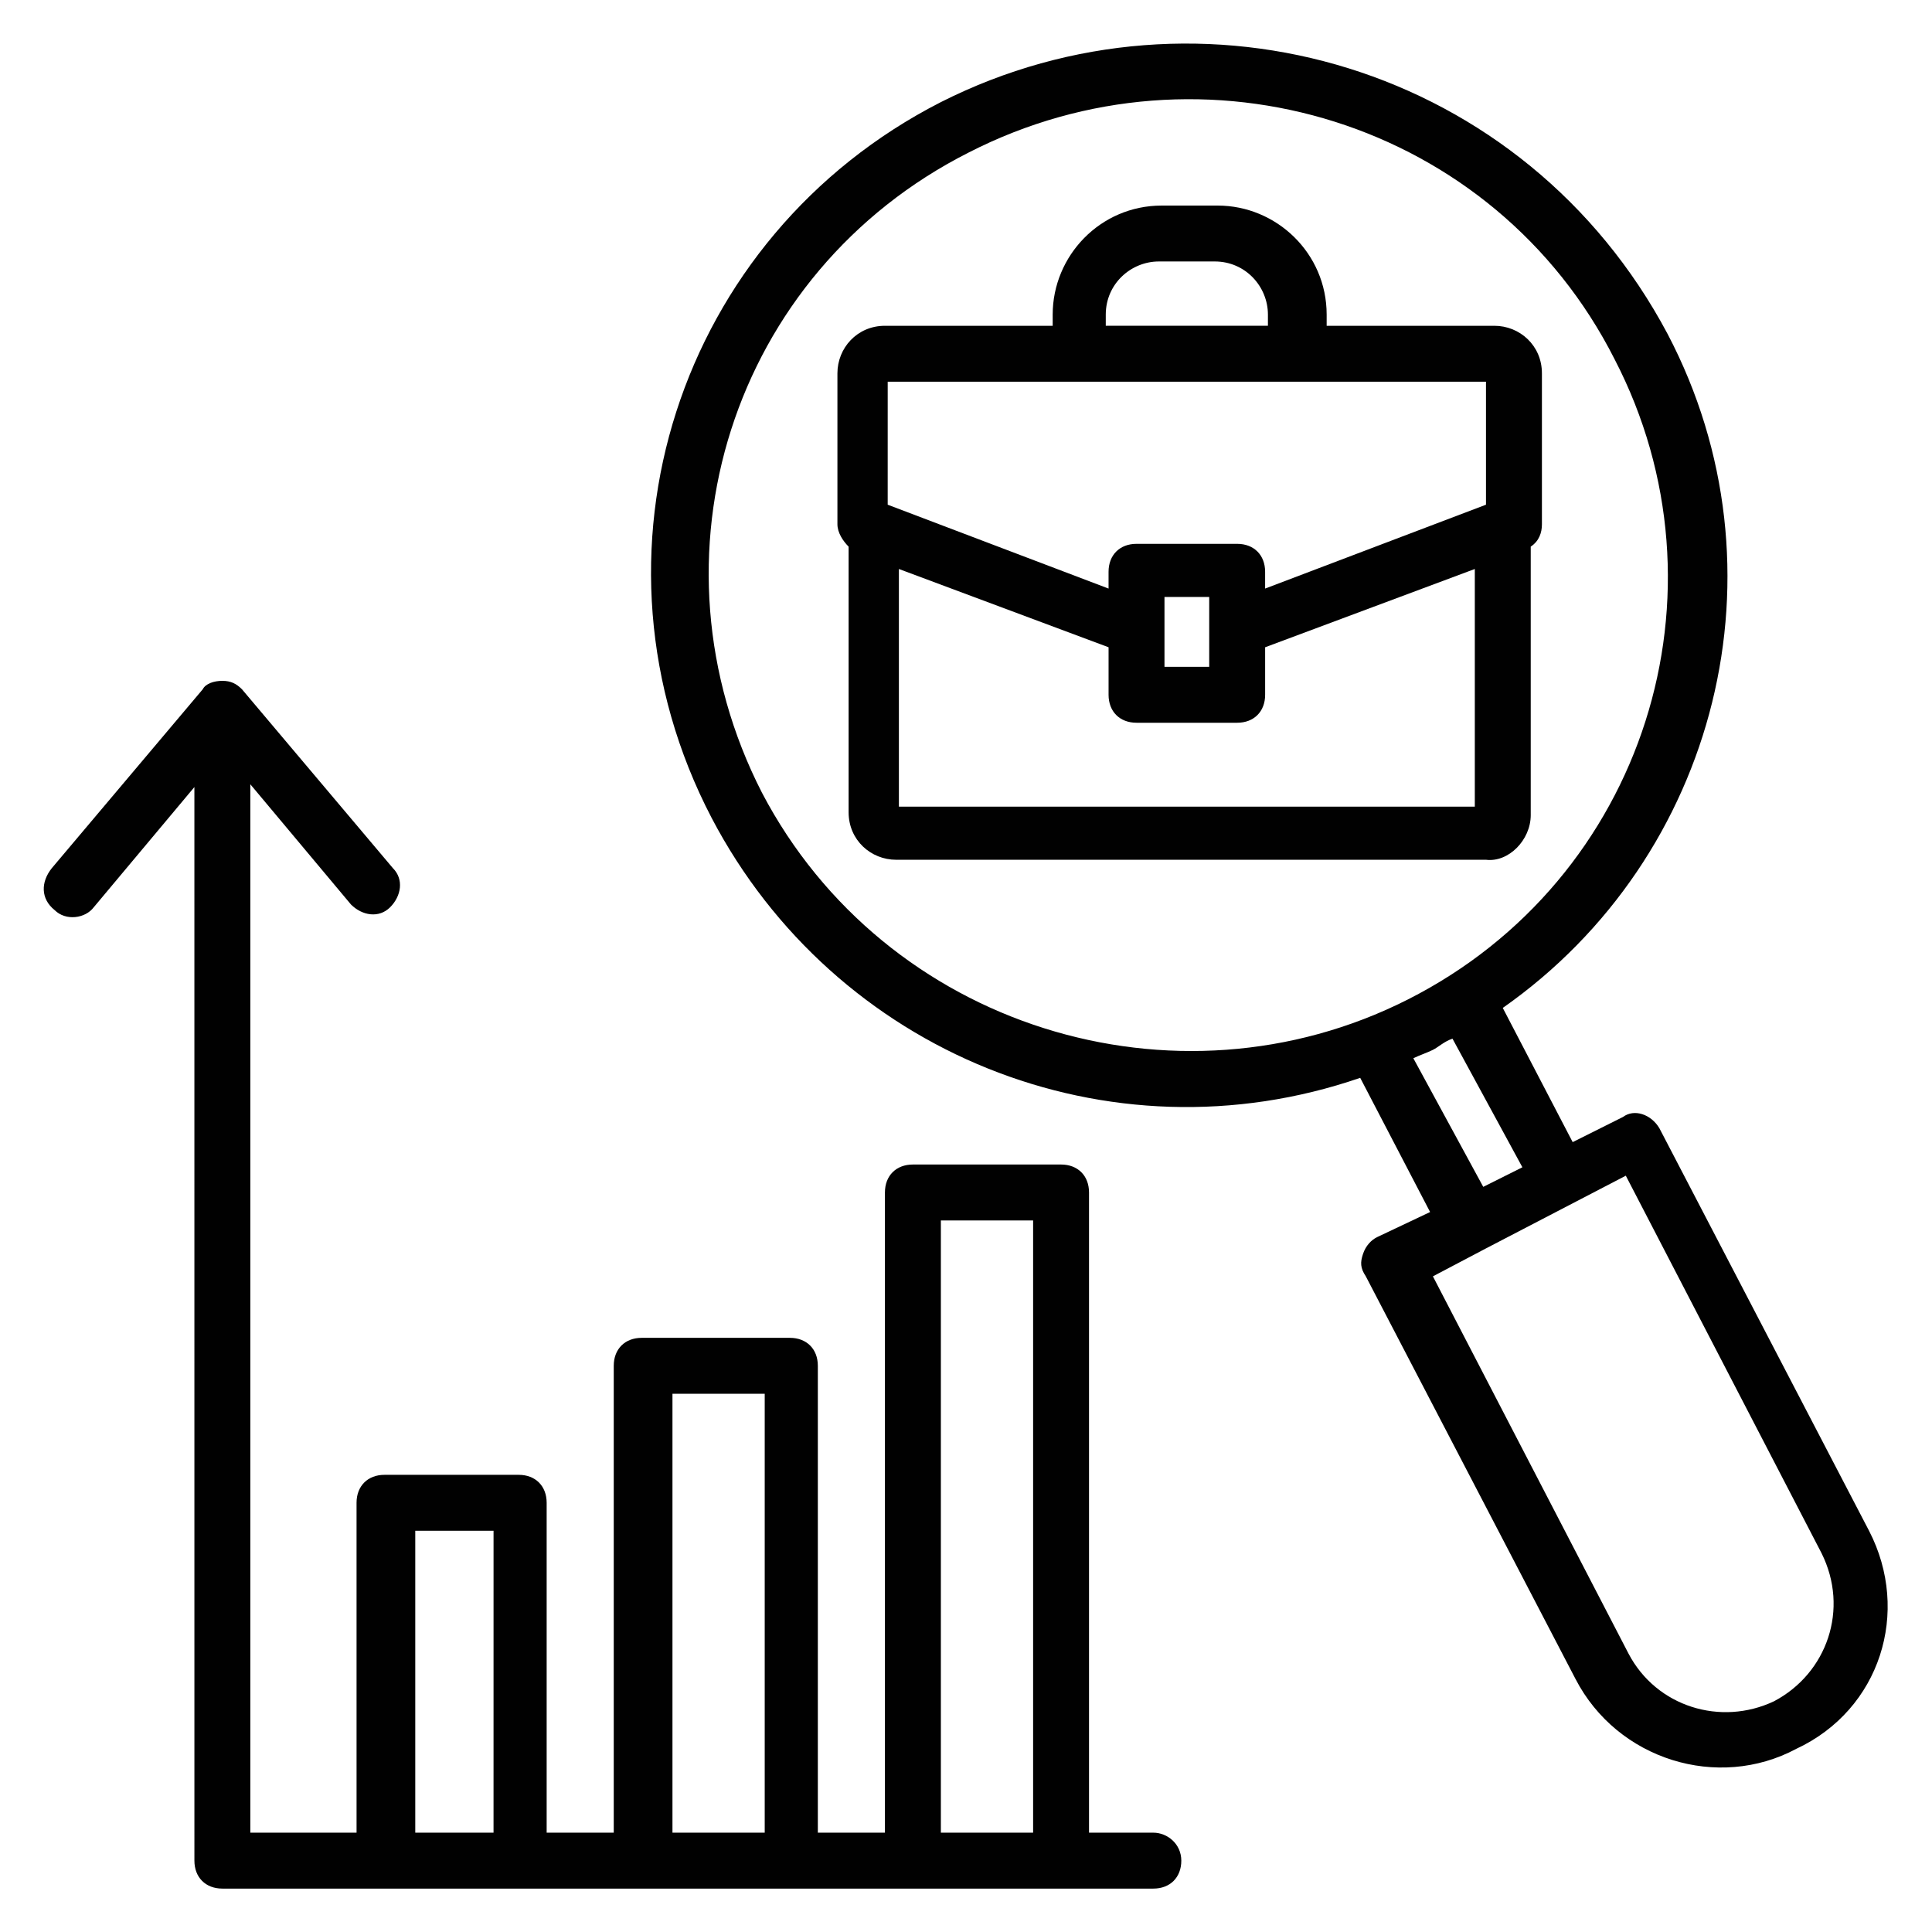
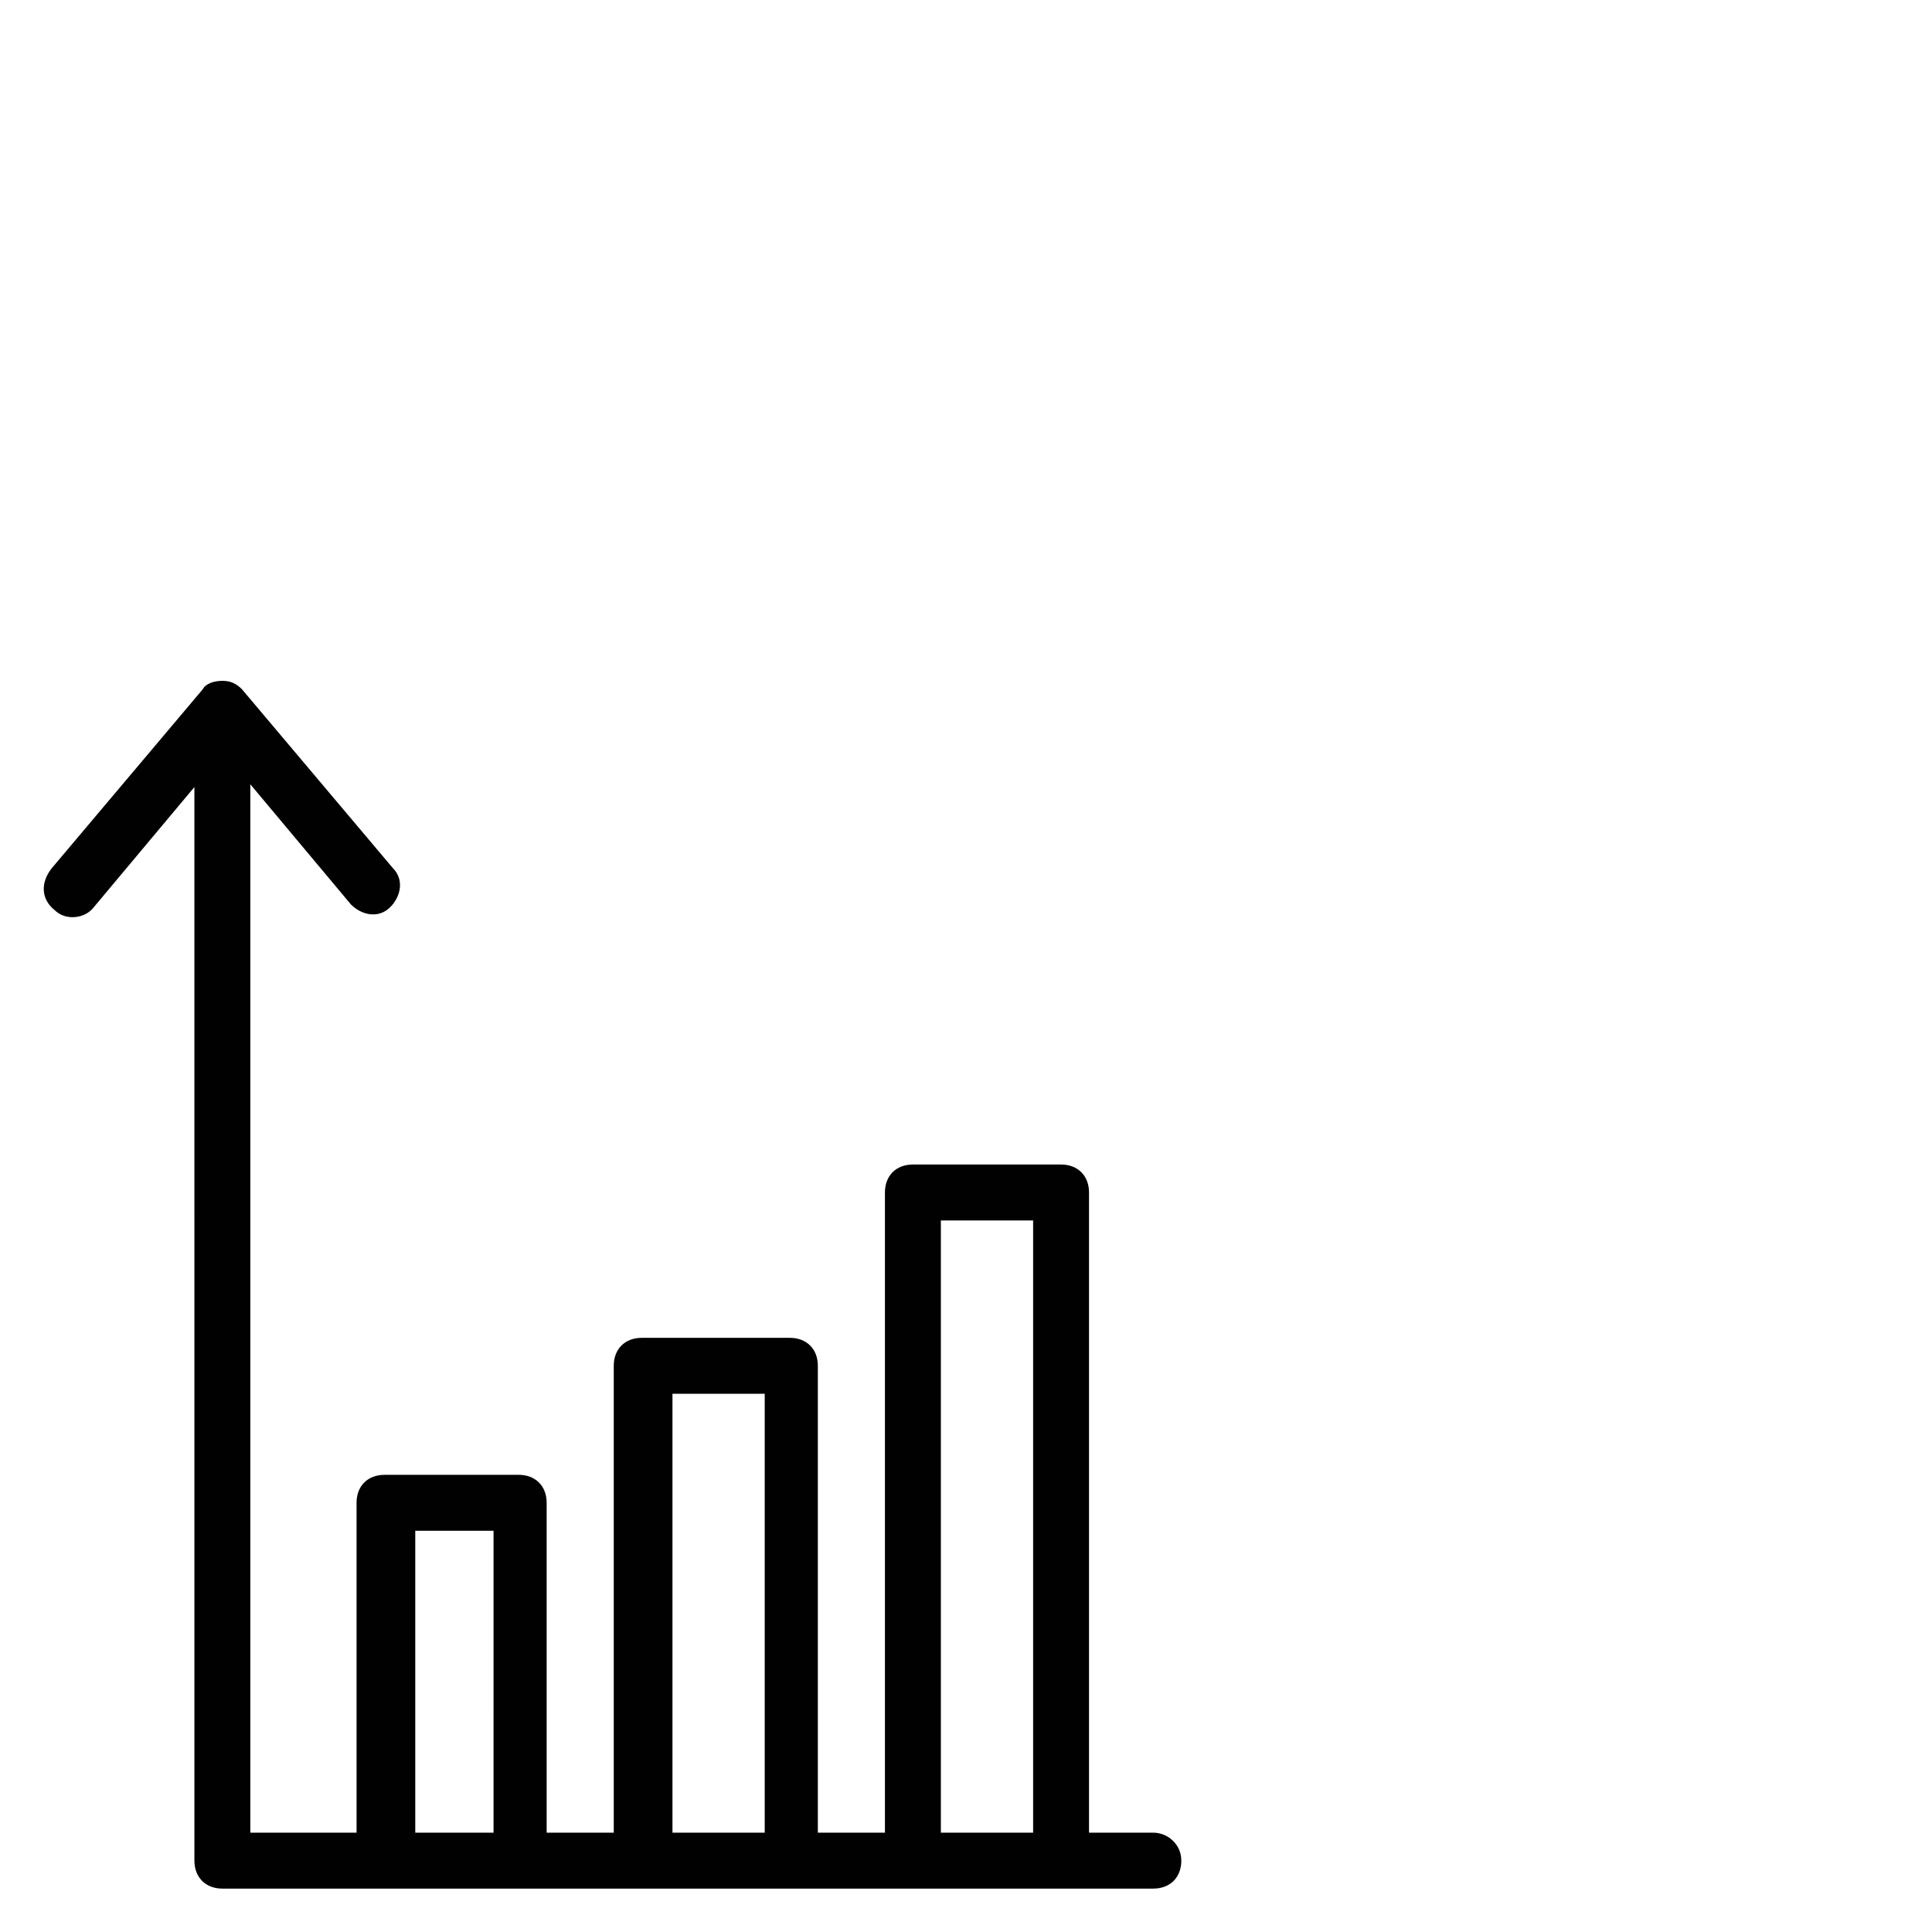
<svg xmlns="http://www.w3.org/2000/svg" width="800px" height="800px" version="1.1" viewBox="144 144 512 512">
  <g fill="#010101">
-     <path d="m639.31 549.66-55.566-106.69c-2.223-3.703-6.668-5.188-9.633-2.965l-13.336 6.668-18.523-35.562c57.051-40.008 76.312-116.32 43.711-178.55-37.781-71.129-123.73-96.32-192.63-61.496-69.645 35.562-97.059 120.02-60.754 189.67 32.598 62.234 105.21 91.871 171.89 68.902l18.523 35.562-14.078 6.668c-1.48 0.742-2.965 2.223-3.703 4.445-0.742 2.223-0.742 3.703 0.742 5.926l55.566 106.69c11.113 21.484 37.785 29.637 58.531 18.523 22.227-10.367 30.375-36.301 19.262-57.785zm-293.39-195.6c-31.859-62.234-8.148-137.81 54.828-169.66 62.234-31.859 139.29-8.148 171.15 54.828 31.859 61.496 8.148 137.81-54.828 169.66-61.496 31.117-138.55 7.406-171.15-54.828zm172.63 70.387c1.48-0.742 3.703-1.48 5.188-2.223 1.48-0.742 2.965-2.223 5.188-2.965l18.523 34.082-10.371 5.188zm95.574 170.41c-14.078 6.668-31.117 1.48-38.527-12.594l-51.863-100.02 14.078-7.41 37.043-19.262 51.863 100.02c7.41 14.816 1.484 31.855-12.594 39.266z" />
-     <path d="m549.66 359.99v-71.125c2.223-1.48 2.965-3.703 2.965-5.926v-40.008c0-7.41-5.926-12.594-12.594-12.594h-44.453v-2.965c0-16.301-13.336-28.895-28.895-28.895h-14.816c-16.301 0-28.895 13.336-28.895 28.895v2.965h-44.453c-7.41 0-12.594 5.926-12.594 12.594v40.008c0 2.223 1.48 4.445 2.965 5.926v70.387c0 7.41 5.926 12.594 12.594 12.594h156.33c5.918 0.742 11.848-5.188 11.848-11.855zm-112.62-132.62c0-8.148 6.668-14.078 14.078-14.078h14.816c8.148 0 14.078 6.668 14.078 14.078v2.965l-42.973-0.004zm-57.789 17.781h158.55v32.598l-58.531 22.227v-4.445c0-4.445-2.965-7.41-7.41-7.41h-26.672c-4.445 0-7.41 2.965-7.41 7.41v4.445l-58.531-22.227zm85.203 75.57h-11.855v-18.523h11.855v18.523zm-82.238 37.043v-62.977l55.566 20.746v12.594c0 4.445 2.965 7.41 7.41 7.41h26.672c4.445 0 7.41-2.965 7.41-7.41v-12.594l55.566-20.746v62.977z" />
    <path d="m449.64 629.68h-17.039v-169.66c0-4.445-2.965-7.41-7.41-7.41h-39.266c-4.445 0-7.41 2.965-7.41 7.41v169.66h-17.781v-123.73c0-4.445-2.965-7.41-7.41-7.41h-39.266c-4.445 0-7.41 2.965-7.41 7.41v123.73h-17.781v-87.426c0-4.445-2.965-7.41-7.41-7.41h-35.562c-4.445 0-7.41 2.965-7.41 7.41l0.004 87.426h-28.156v-277.84l26.672 31.859c2.965 2.965 7.41 3.703 10.371 0.742 2.965-2.965 3.703-7.41 0.742-10.371l-40.008-47.418c-1.48-1.48-2.965-2.223-5.188-2.223-2.223 0-4.445 0.742-5.188 2.223l-40.008 47.418c-2.961 3.703-2.961 8.148 0.742 11.109 2.965 2.965 8.148 2.223 10.371-0.742l26.672-31.859 0.004 284.51c0 4.445 2.965 7.41 7.41 7.41h246.72c4.445 0 7.41-2.965 7.41-7.41-0.004-4.445-3.707-7.41-7.414-7.41zm-195.59 0v-80.016h20.746l-0.004 80.016zm68.16 0v-116.32h24.449v116.32zm71.129 0v-162.25h24.449v162.25z" />
  </g>
</svg>